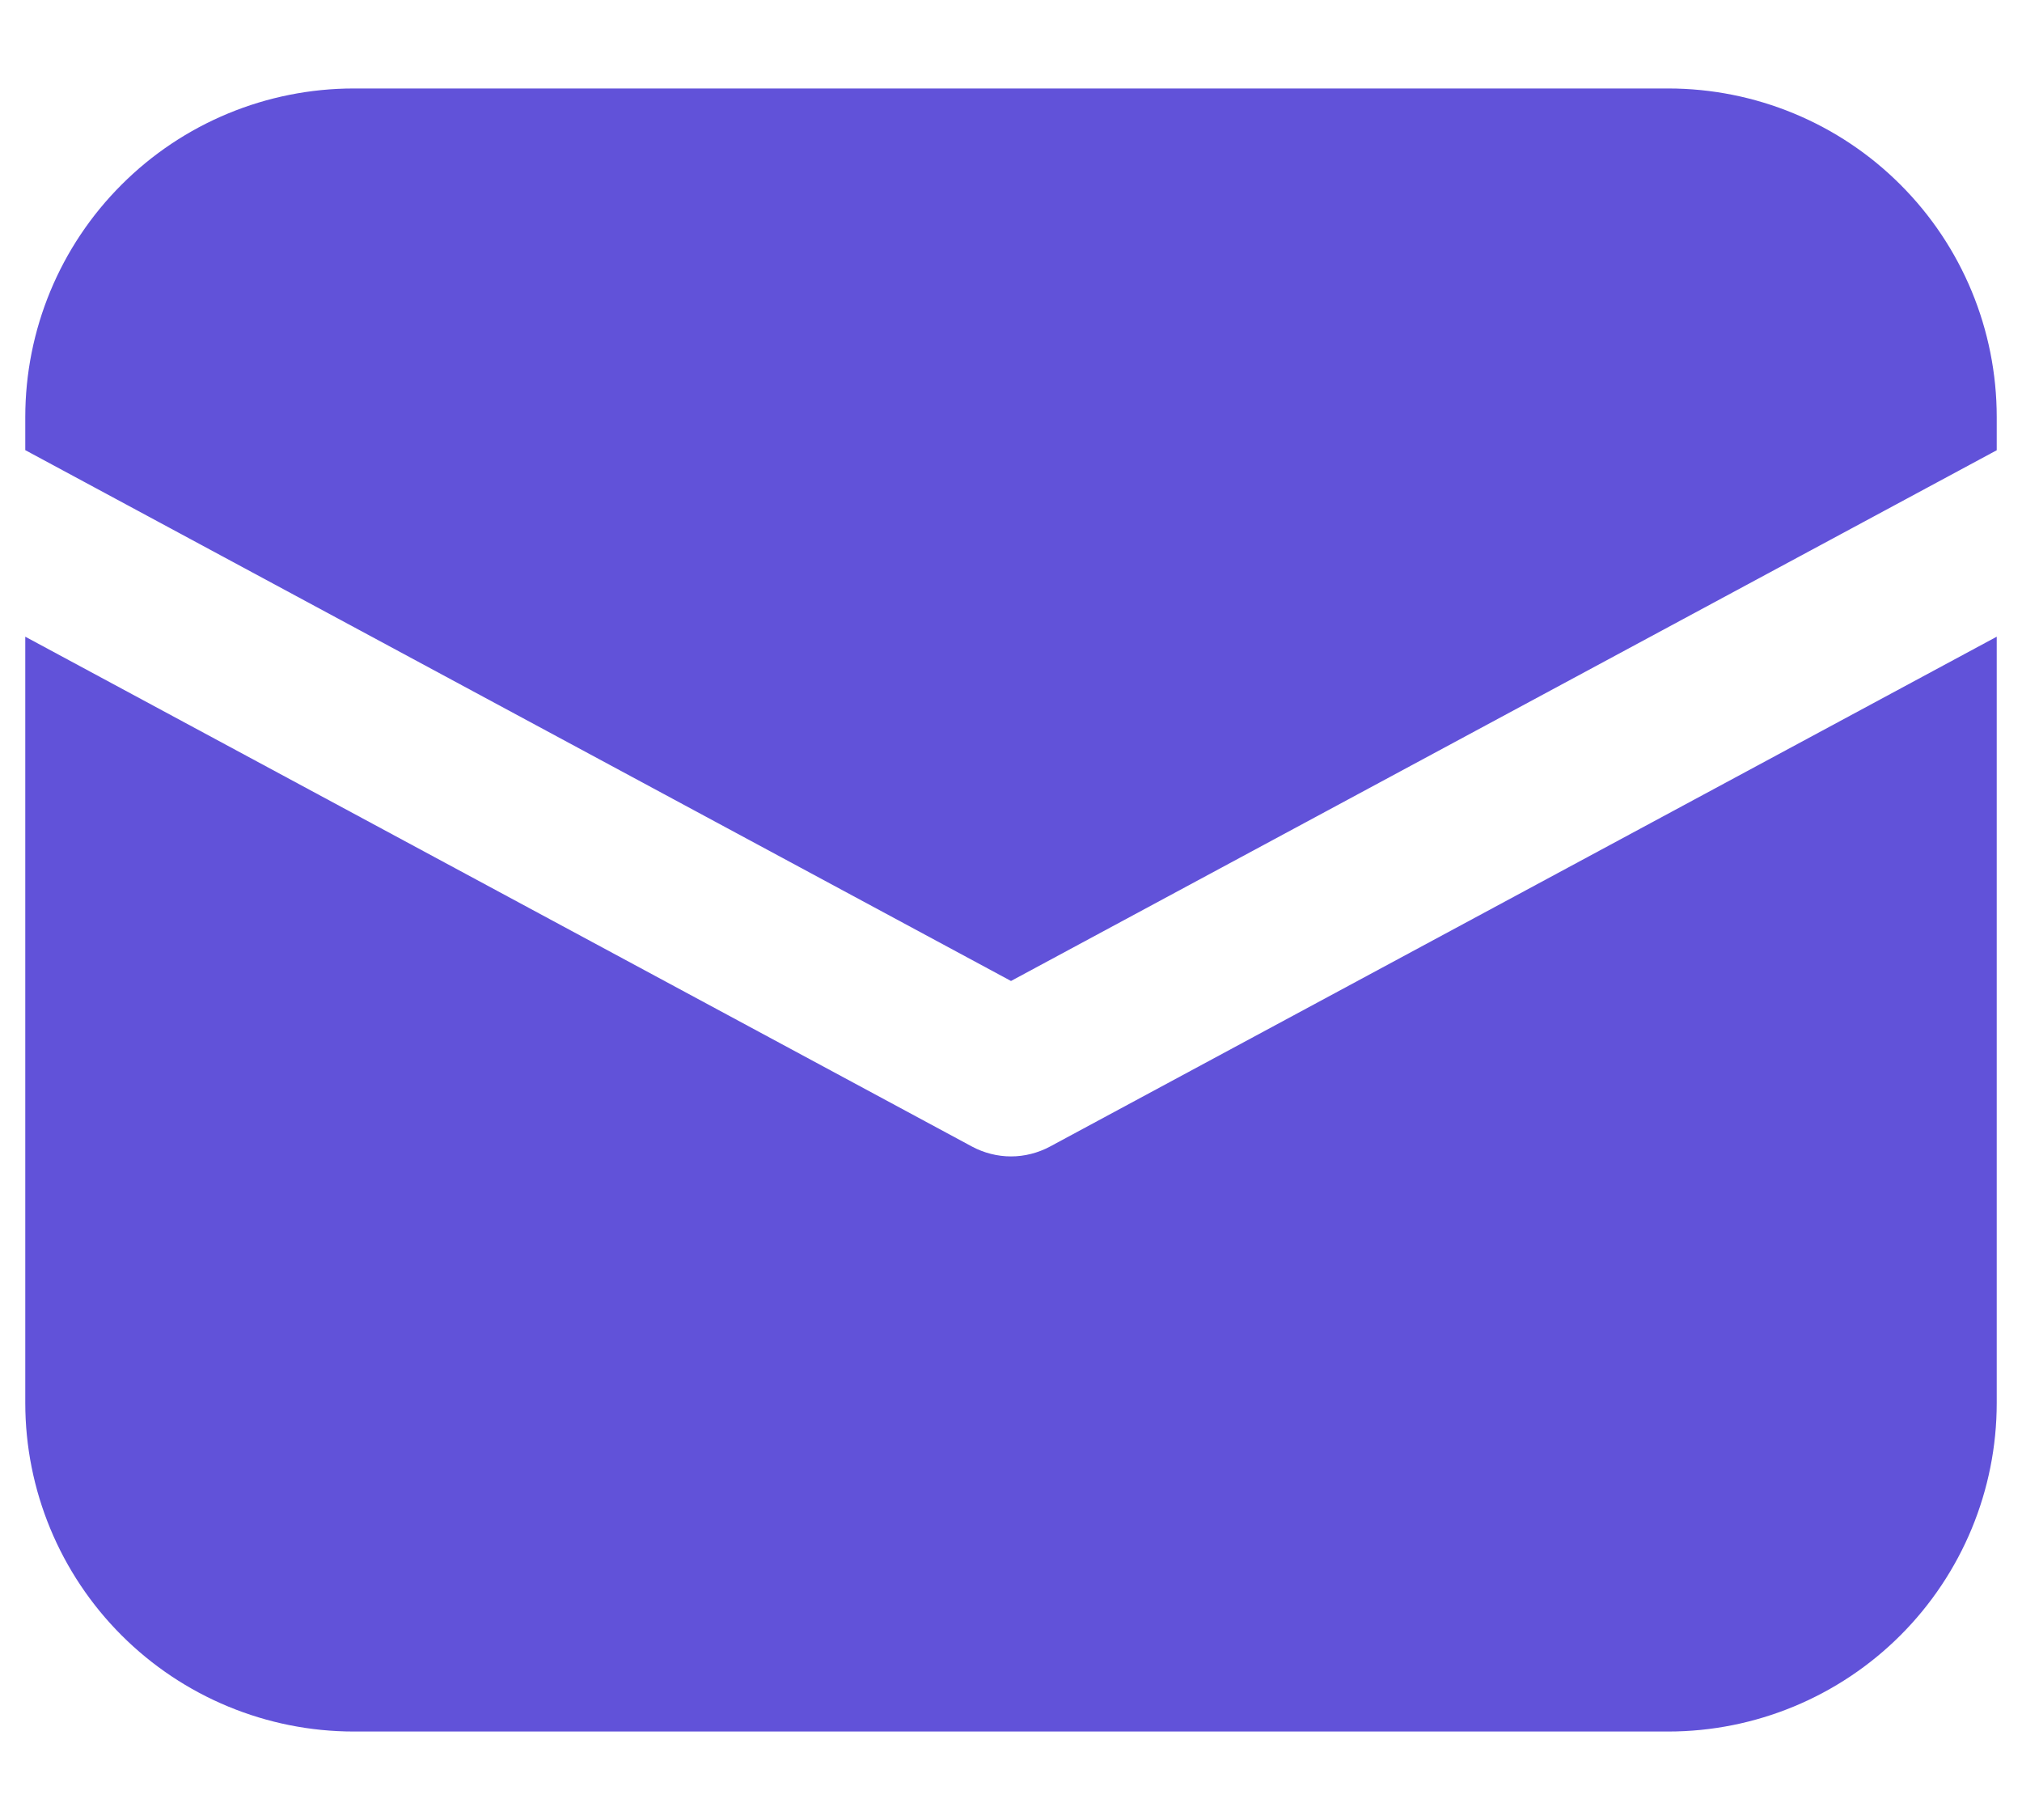
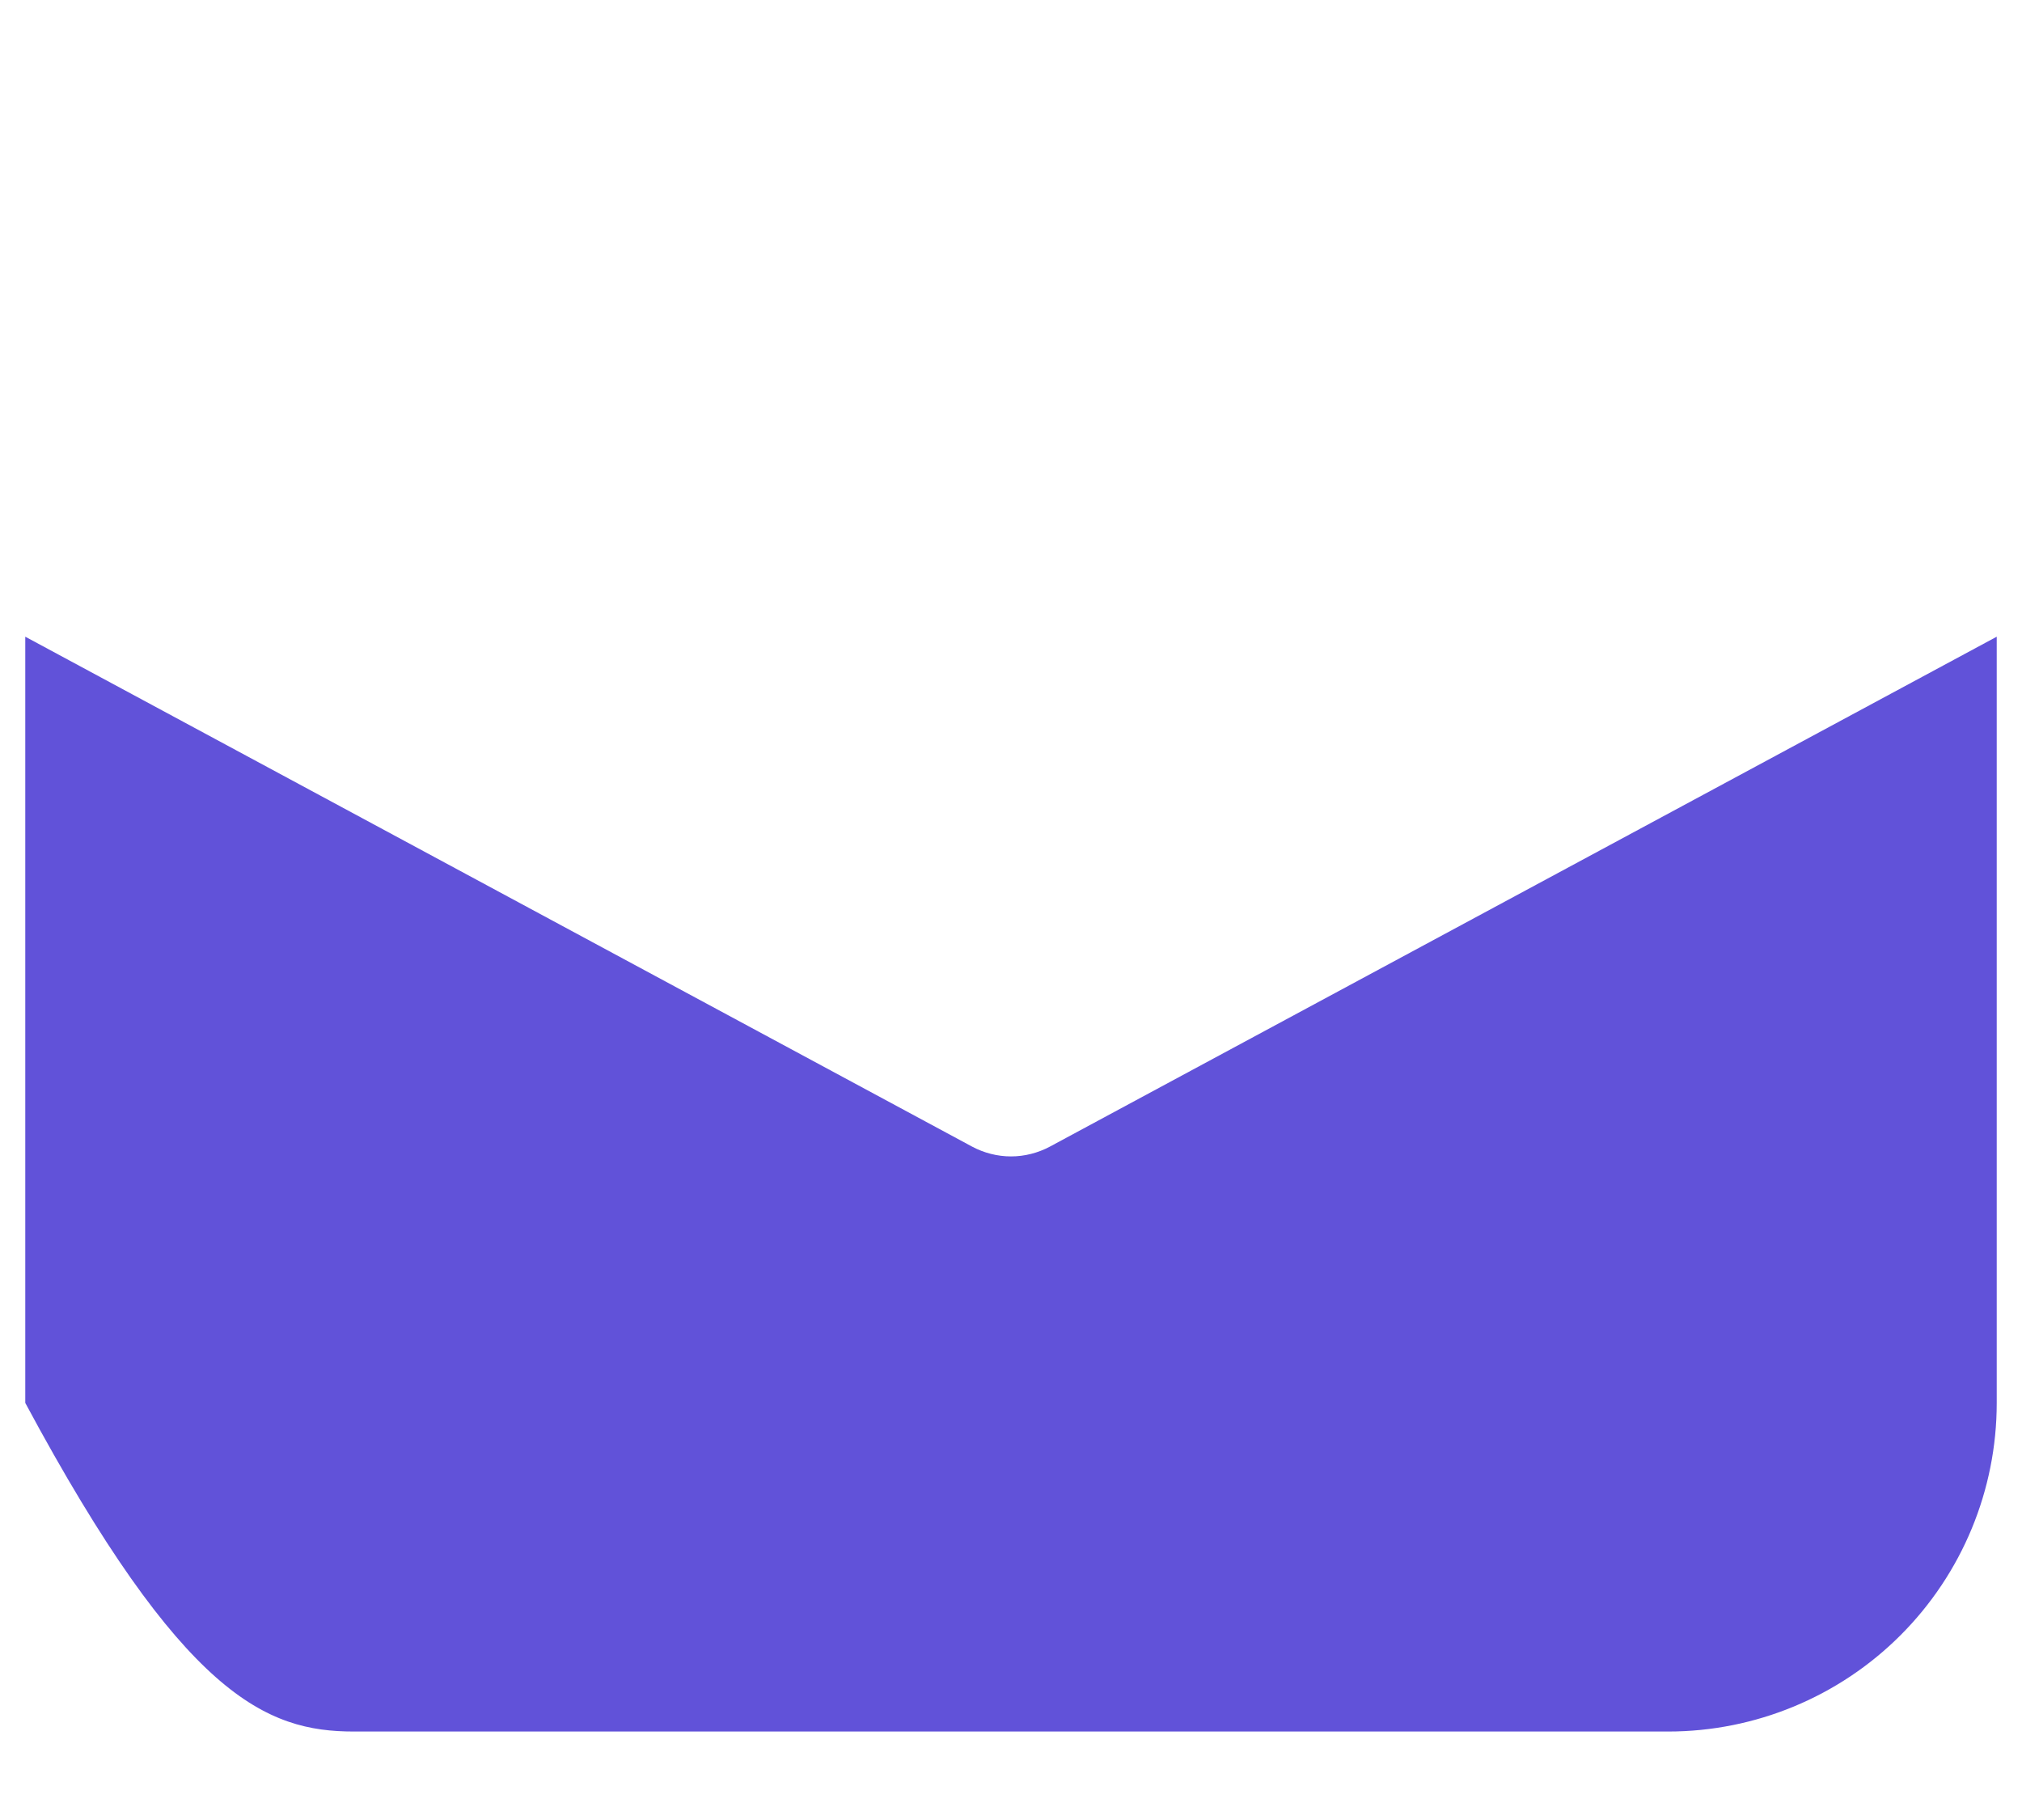
<svg xmlns="http://www.w3.org/2000/svg" width="20" height="18" viewBox="0 0 20 18" fill="none">
-   <path d="M3.5 0.875C2.638 0.875 1.811 1.217 1.202 1.827C0.592 2.436 0.25 3.263 0.25 4.125V4.452L10 9.702L19.75 4.453V4.125C19.75 3.263 19.408 2.436 18.798 1.827C18.189 1.217 17.362 0.875 16.5 0.875H3.5Z" fill="#6152D9" />
-   <path d="M19.75 6.297L10.385 11.34C10.267 11.403 10.134 11.437 10 11.437C9.866 11.437 9.733 11.403 9.615 11.34L0.25 6.297V13.875C0.25 14.737 0.592 15.563 1.202 16.173C1.811 16.782 2.638 17.125 3.5 17.125H16.5C17.362 17.125 18.189 16.782 18.798 16.173C19.408 15.563 19.75 14.737 19.75 13.875V6.297Z" fill="#6152D9" />
+   <path d="M19.75 6.297L10.385 11.34C10.267 11.403 10.134 11.437 10 11.437C9.866 11.437 9.733 11.403 9.615 11.34L0.25 6.297V13.875C1.811 16.782 2.638 17.125 3.5 17.125H16.5C17.362 17.125 18.189 16.782 18.798 16.173C19.408 15.563 19.75 14.737 19.75 13.875V6.297Z" fill="#6152D9" />
</svg>